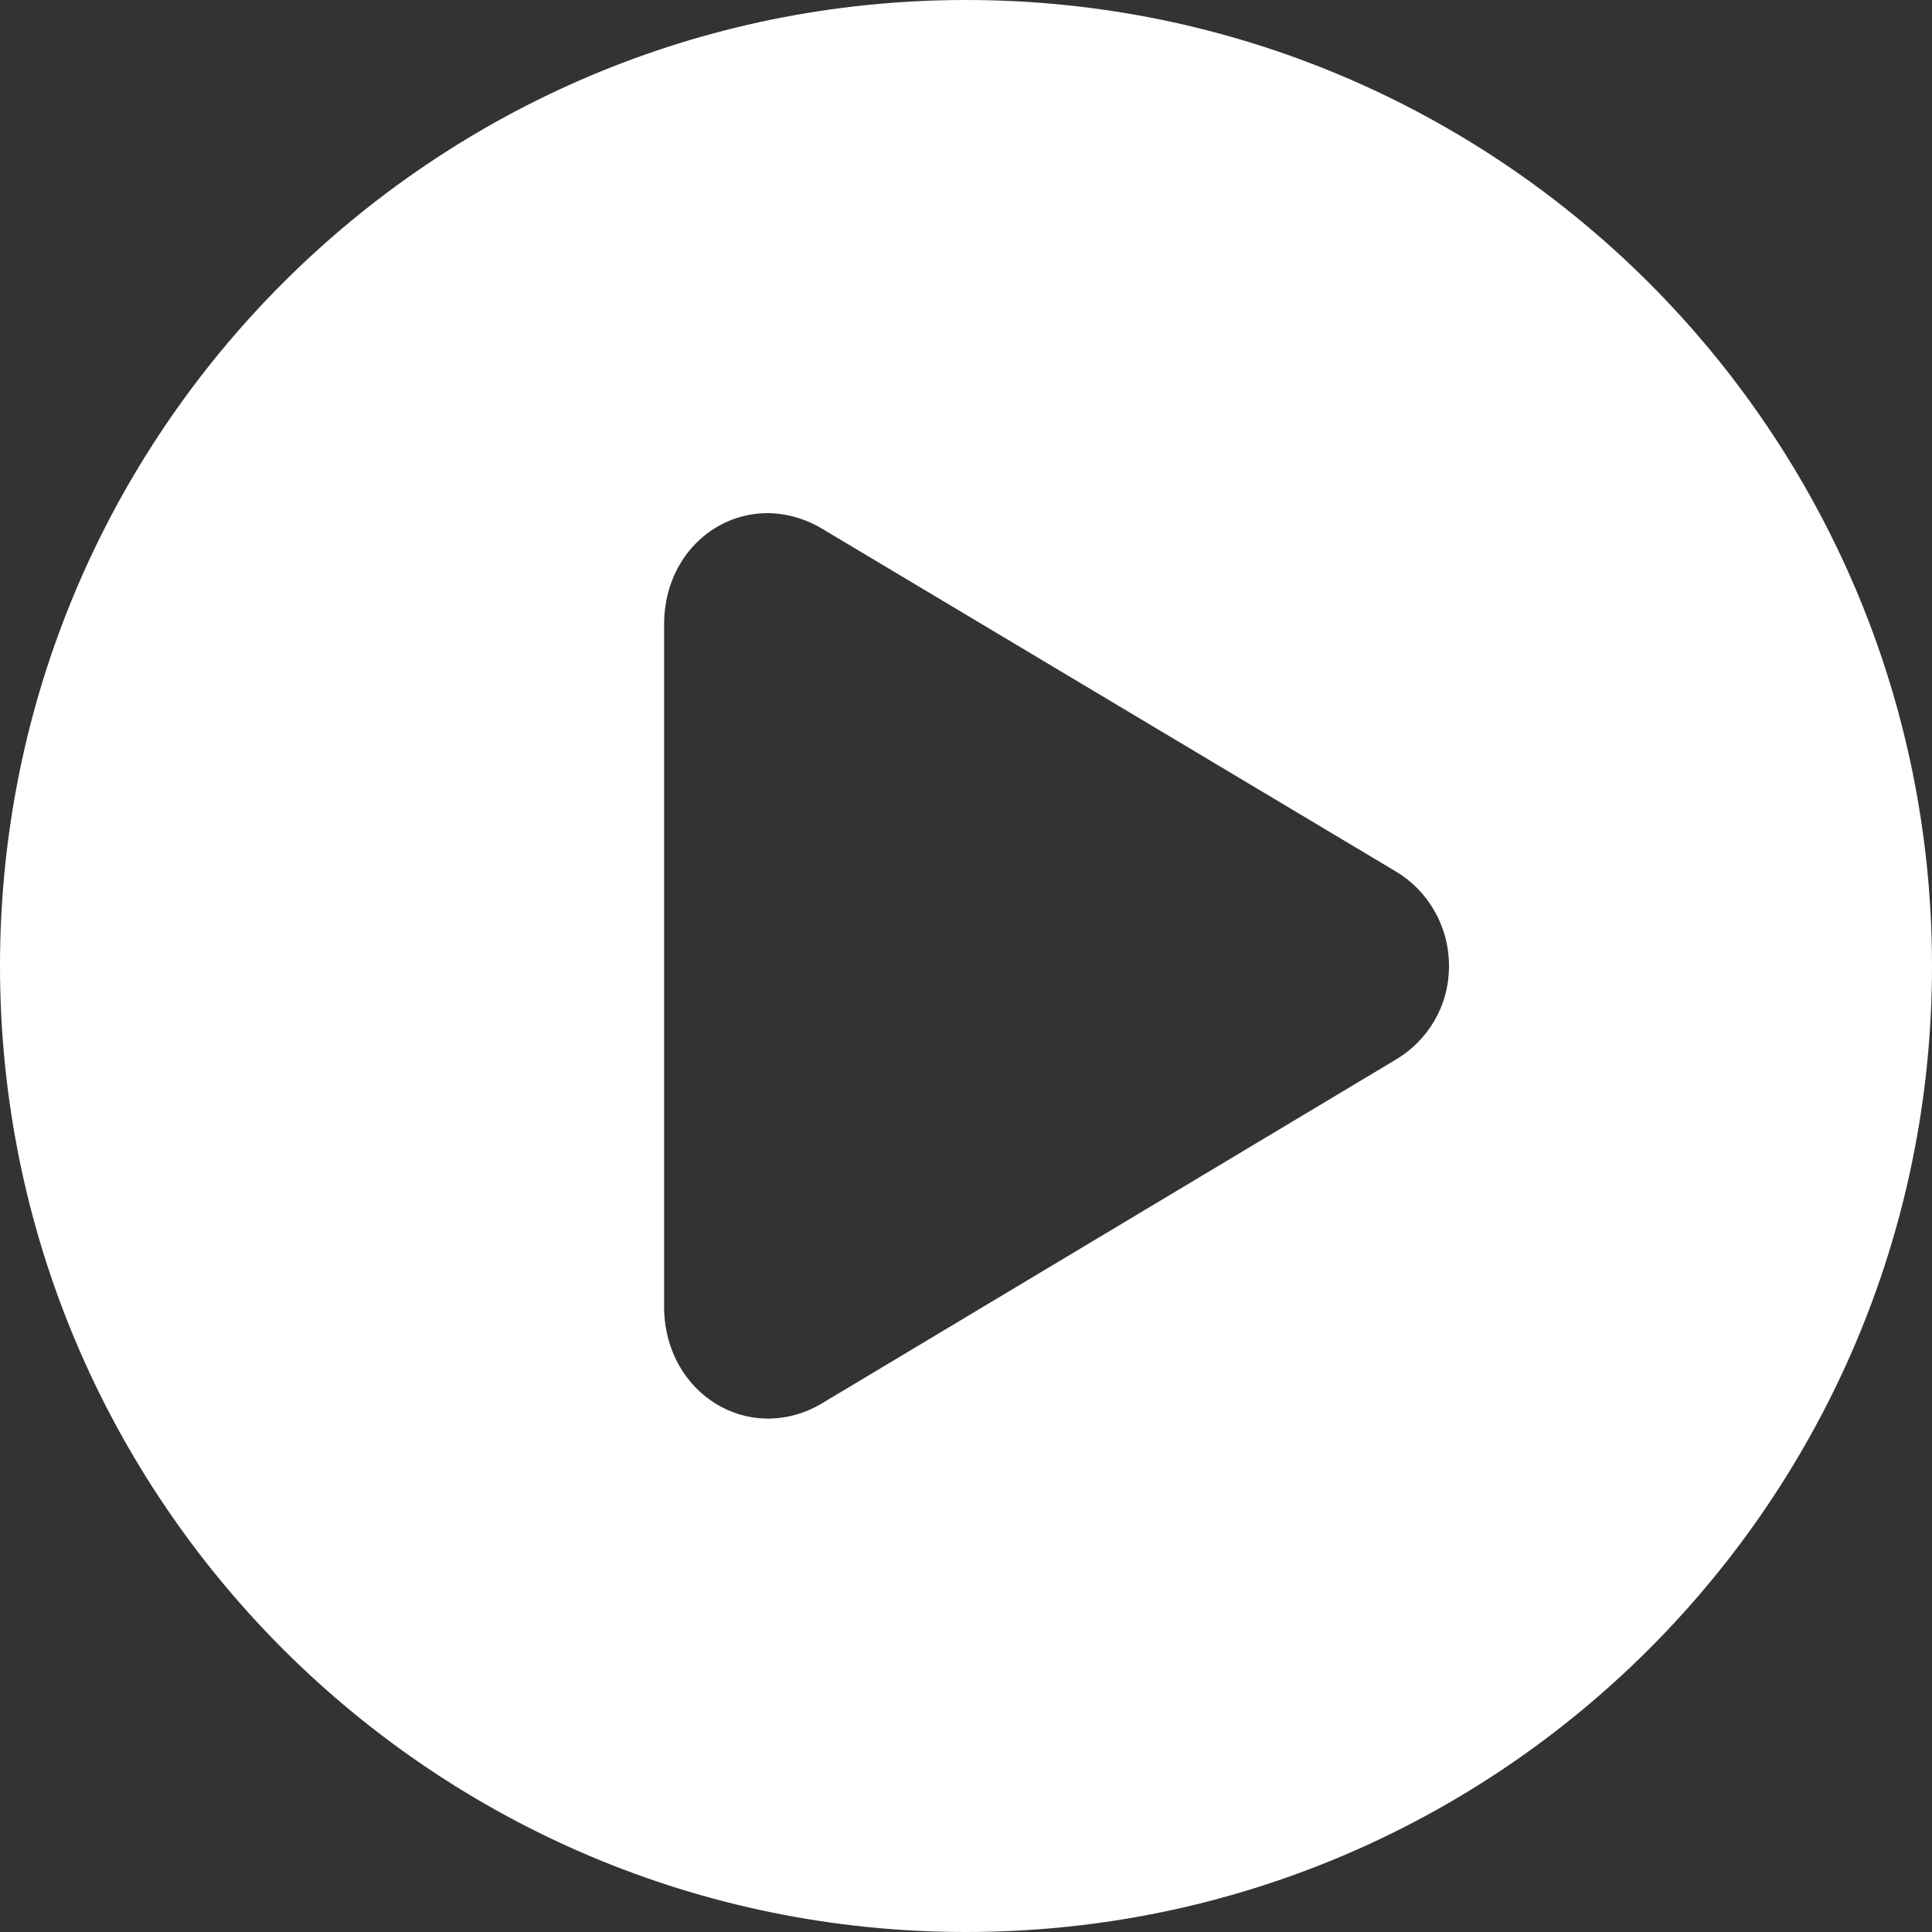
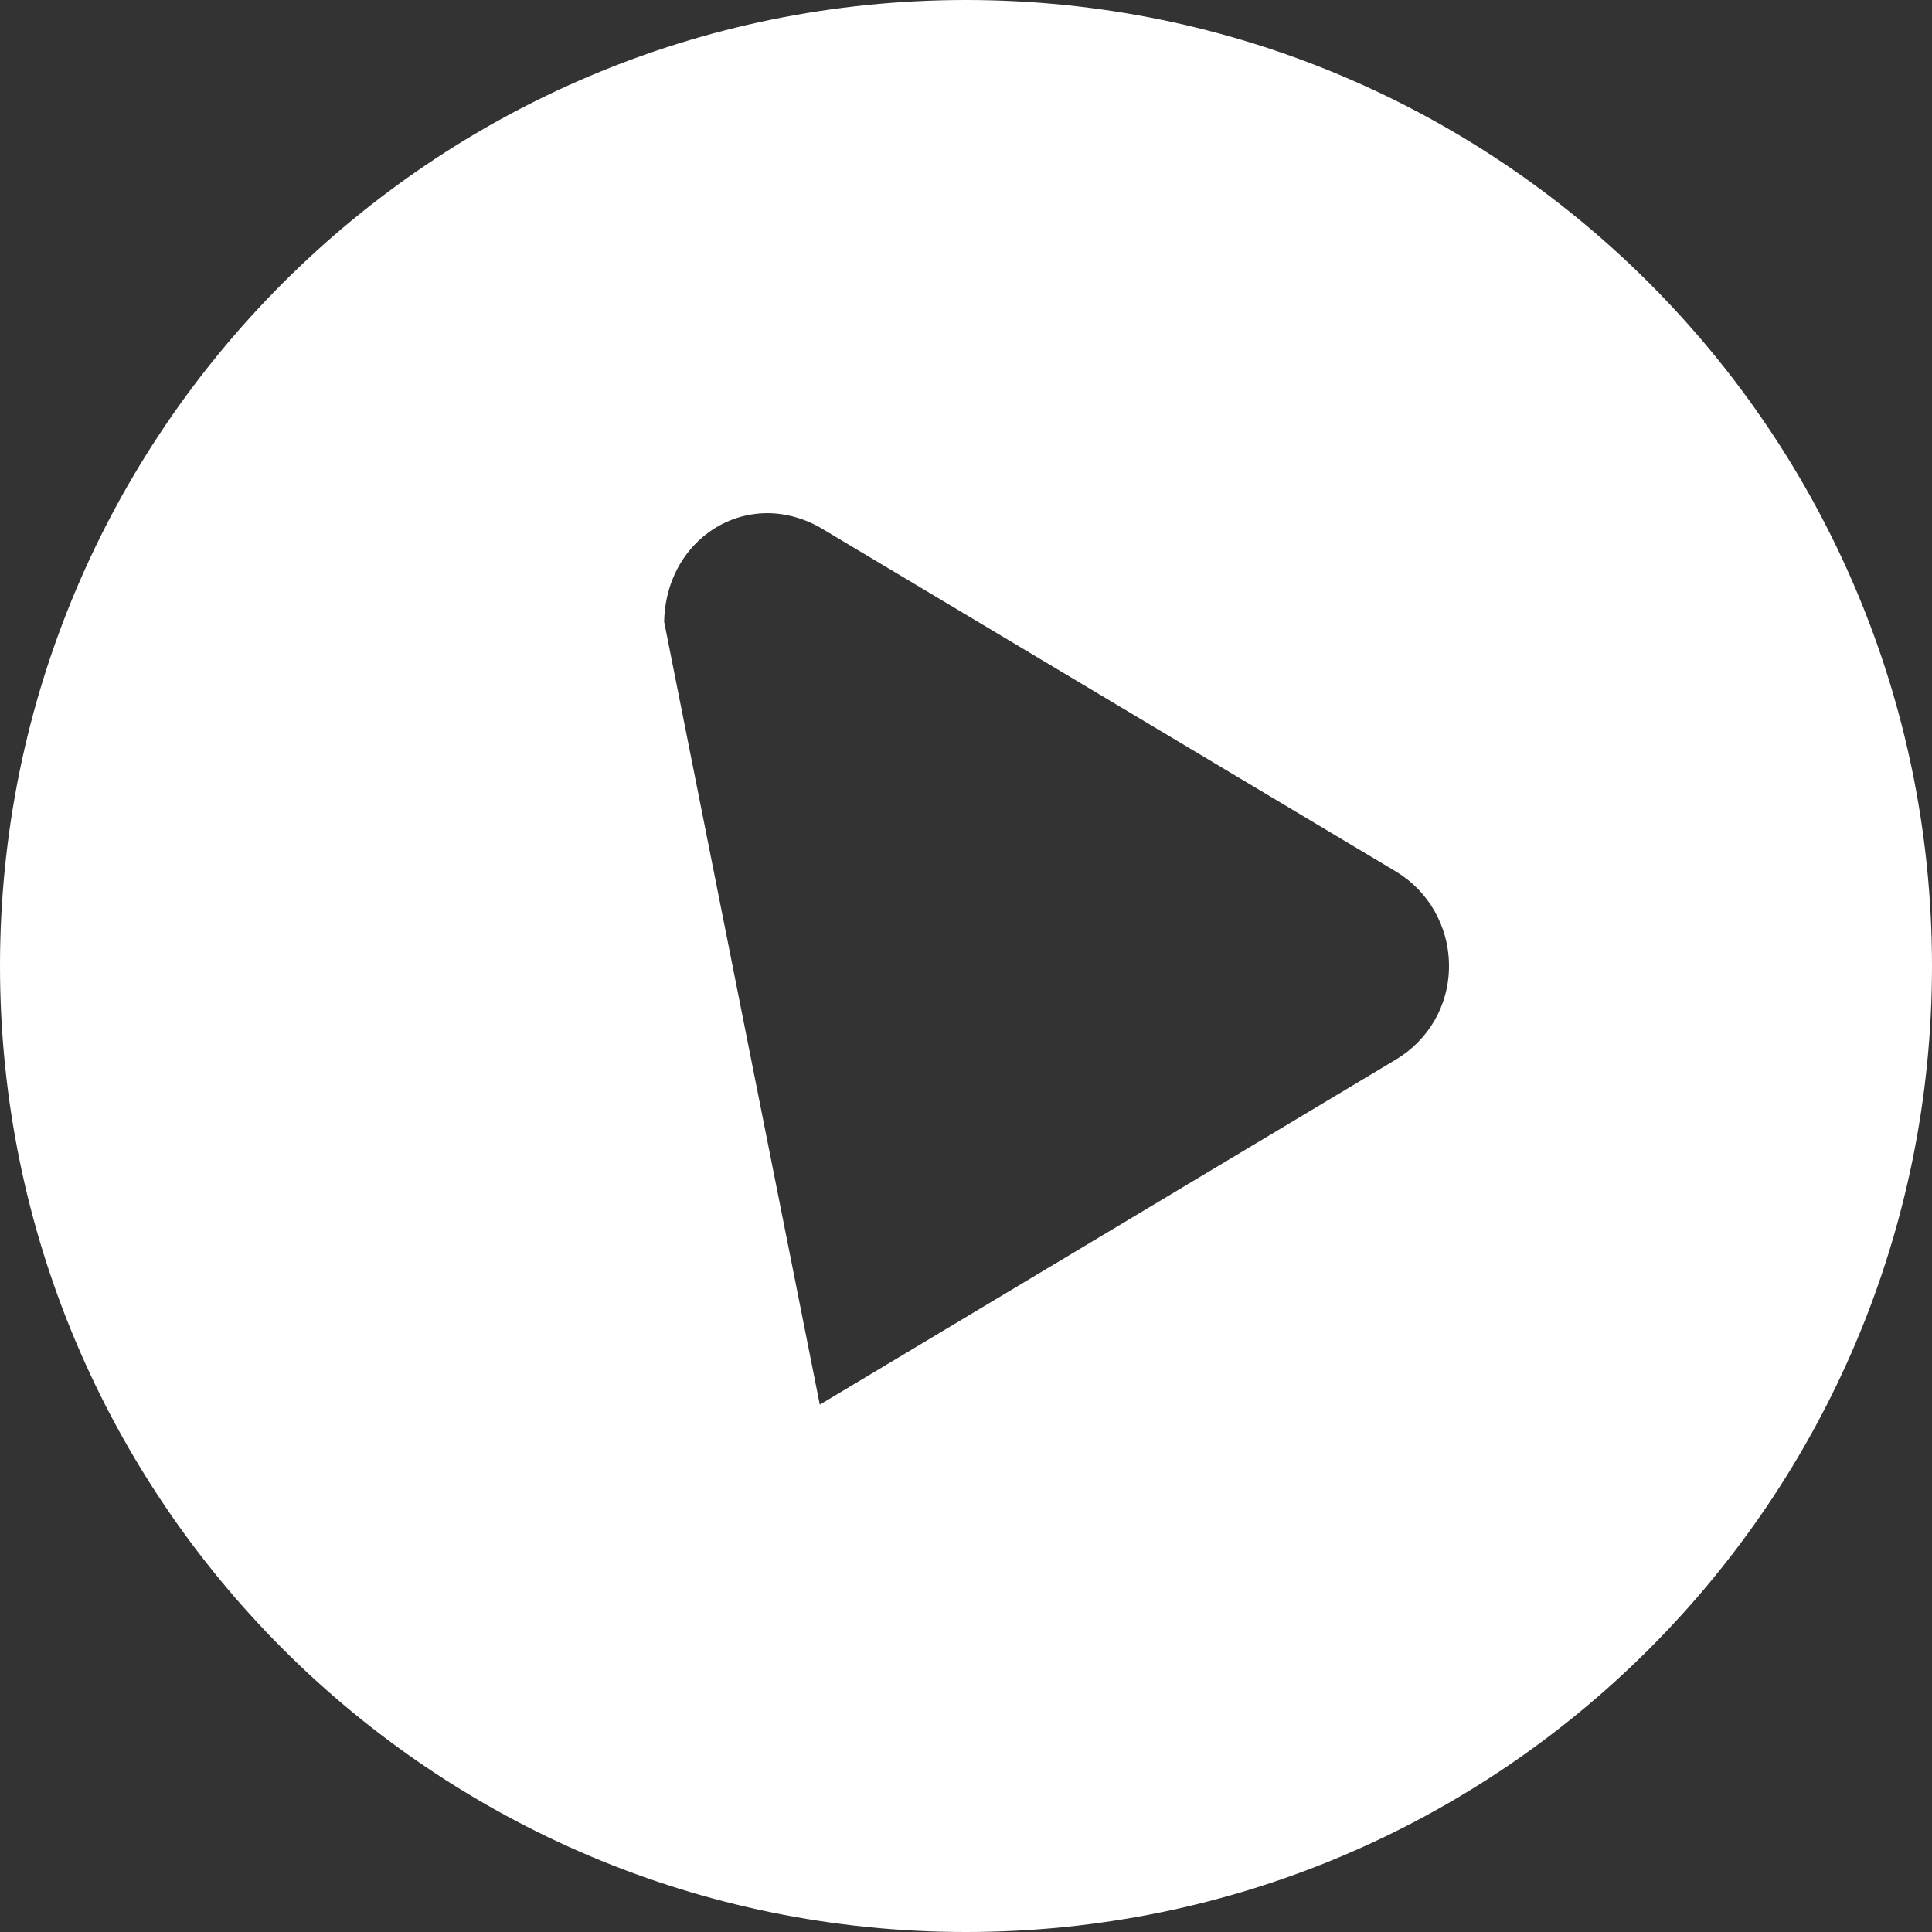
<svg xmlns="http://www.w3.org/2000/svg" width="100px" height="100px" viewBox="0 0 100 100" version="1.1">
  <rect x="0" y="0" width="100" height="100" fill="#333333" stroke="none" />
  <title>video-play-button</title>
  <desc>Created with Sketch.</desc>
  <defs />
  <g id="專科中心-Specialist-Centers" stroke="none" stroke-width="1" fill="none" fill-rule="evenodd">
    <g id="specialist-centers-eye-centre" transform="translate(-481, -1732)" fill="#FFFFFF" fill-rule="nonzero">
      <g id="Group-33" transform="translate(0, 1484)">
-         <path d="M531,248 C503.386,248 481,270.386 481,298 C481,325.614 503.386,348 531,348 C558.614,348 581,325.614 581,298 C581,270.386 558.614,248 531,248 Z M520.6,274.562 C521.52,274.541 522.504,274.775 523.432,275.295 L553.266,293.117 C554.891,294.092 556,295.907 556,298 C556,300.093 554.891,301.859 553.266,302.834 L523.432,320.705 C519.719,322.783 515.469,320.138 515.375,315.773 L515.375,280.178 C515.445,276.904 517.837,274.627 520.6,274.562 Z" id="video-play-button" />
+         <path d="M531,248 C503.386,248 481,270.386 481,298 C481,325.614 503.386,348 531,348 C558.614,348 581,325.614 581,298 C581,270.386 558.614,248 531,248 Z M520.6,274.562 C521.52,274.541 522.504,274.775 523.432,275.295 L553.266,293.117 C554.891,294.092 556,295.907 556,298 C556,300.093 554.891,301.859 553.266,302.834 L523.432,320.705 L515.375,280.178 C515.445,276.904 517.837,274.627 520.6,274.562 Z" id="video-play-button" />
      </g>
    </g>
  </g>
</svg>